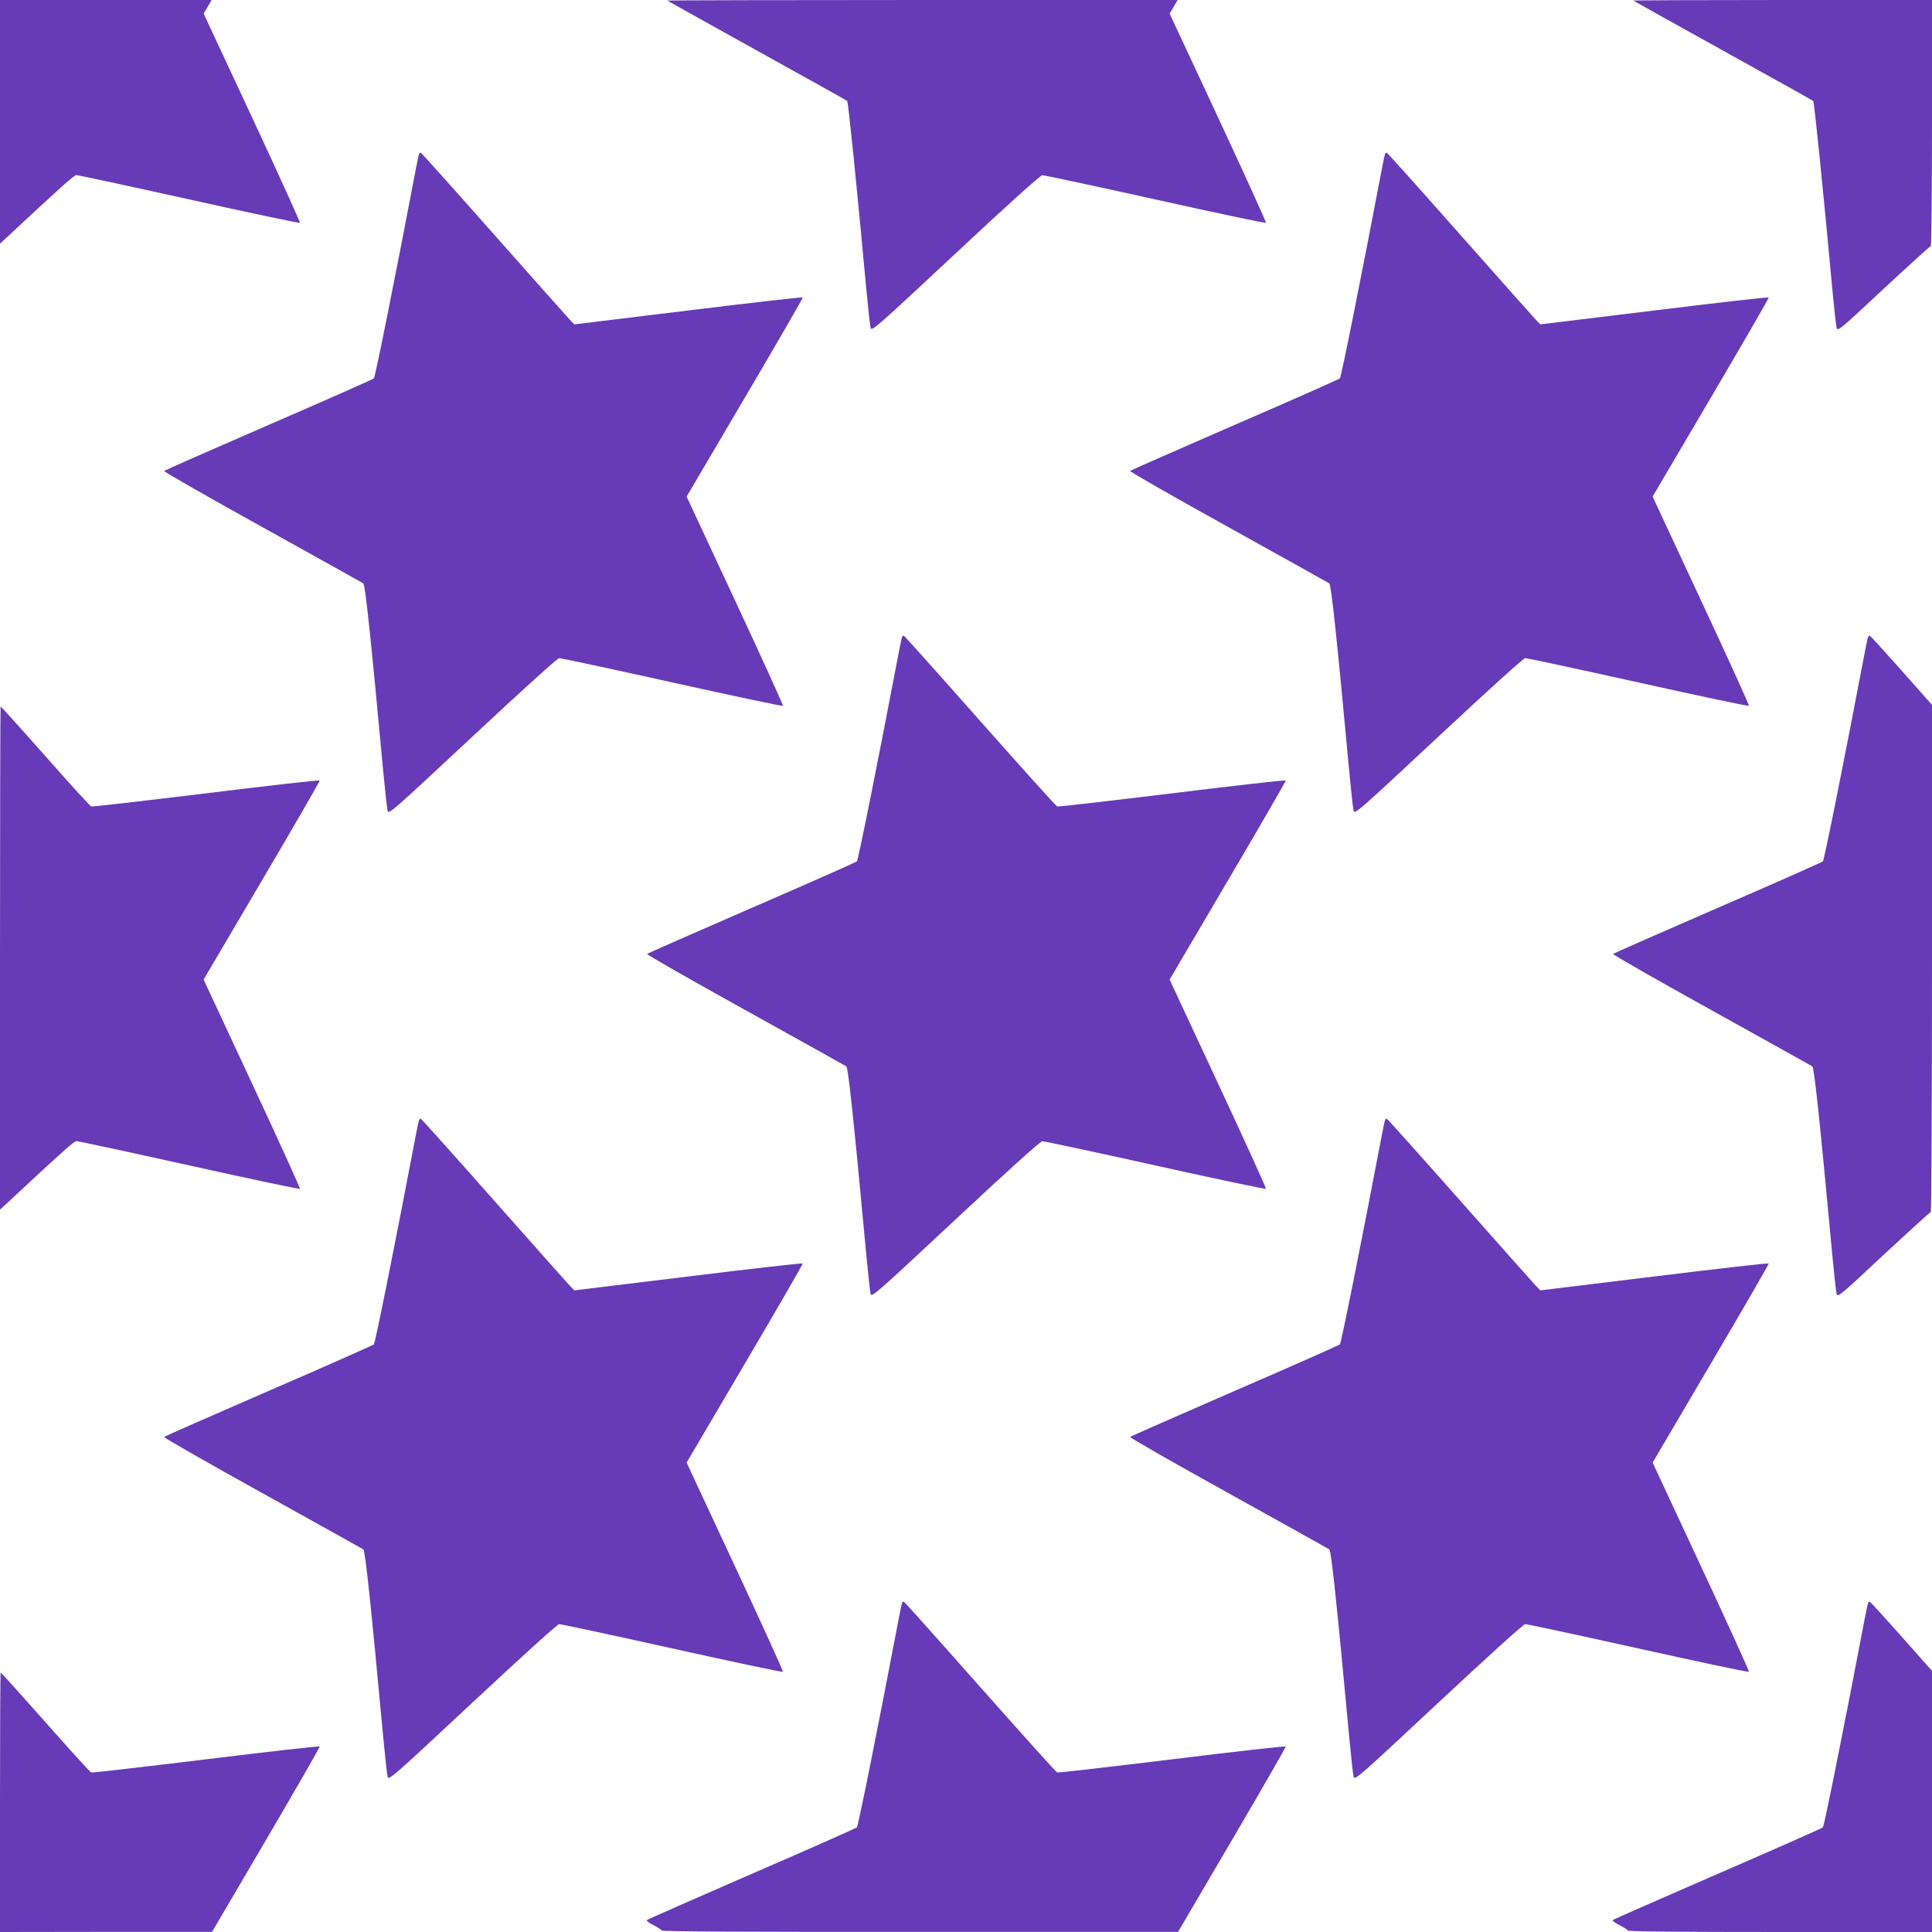
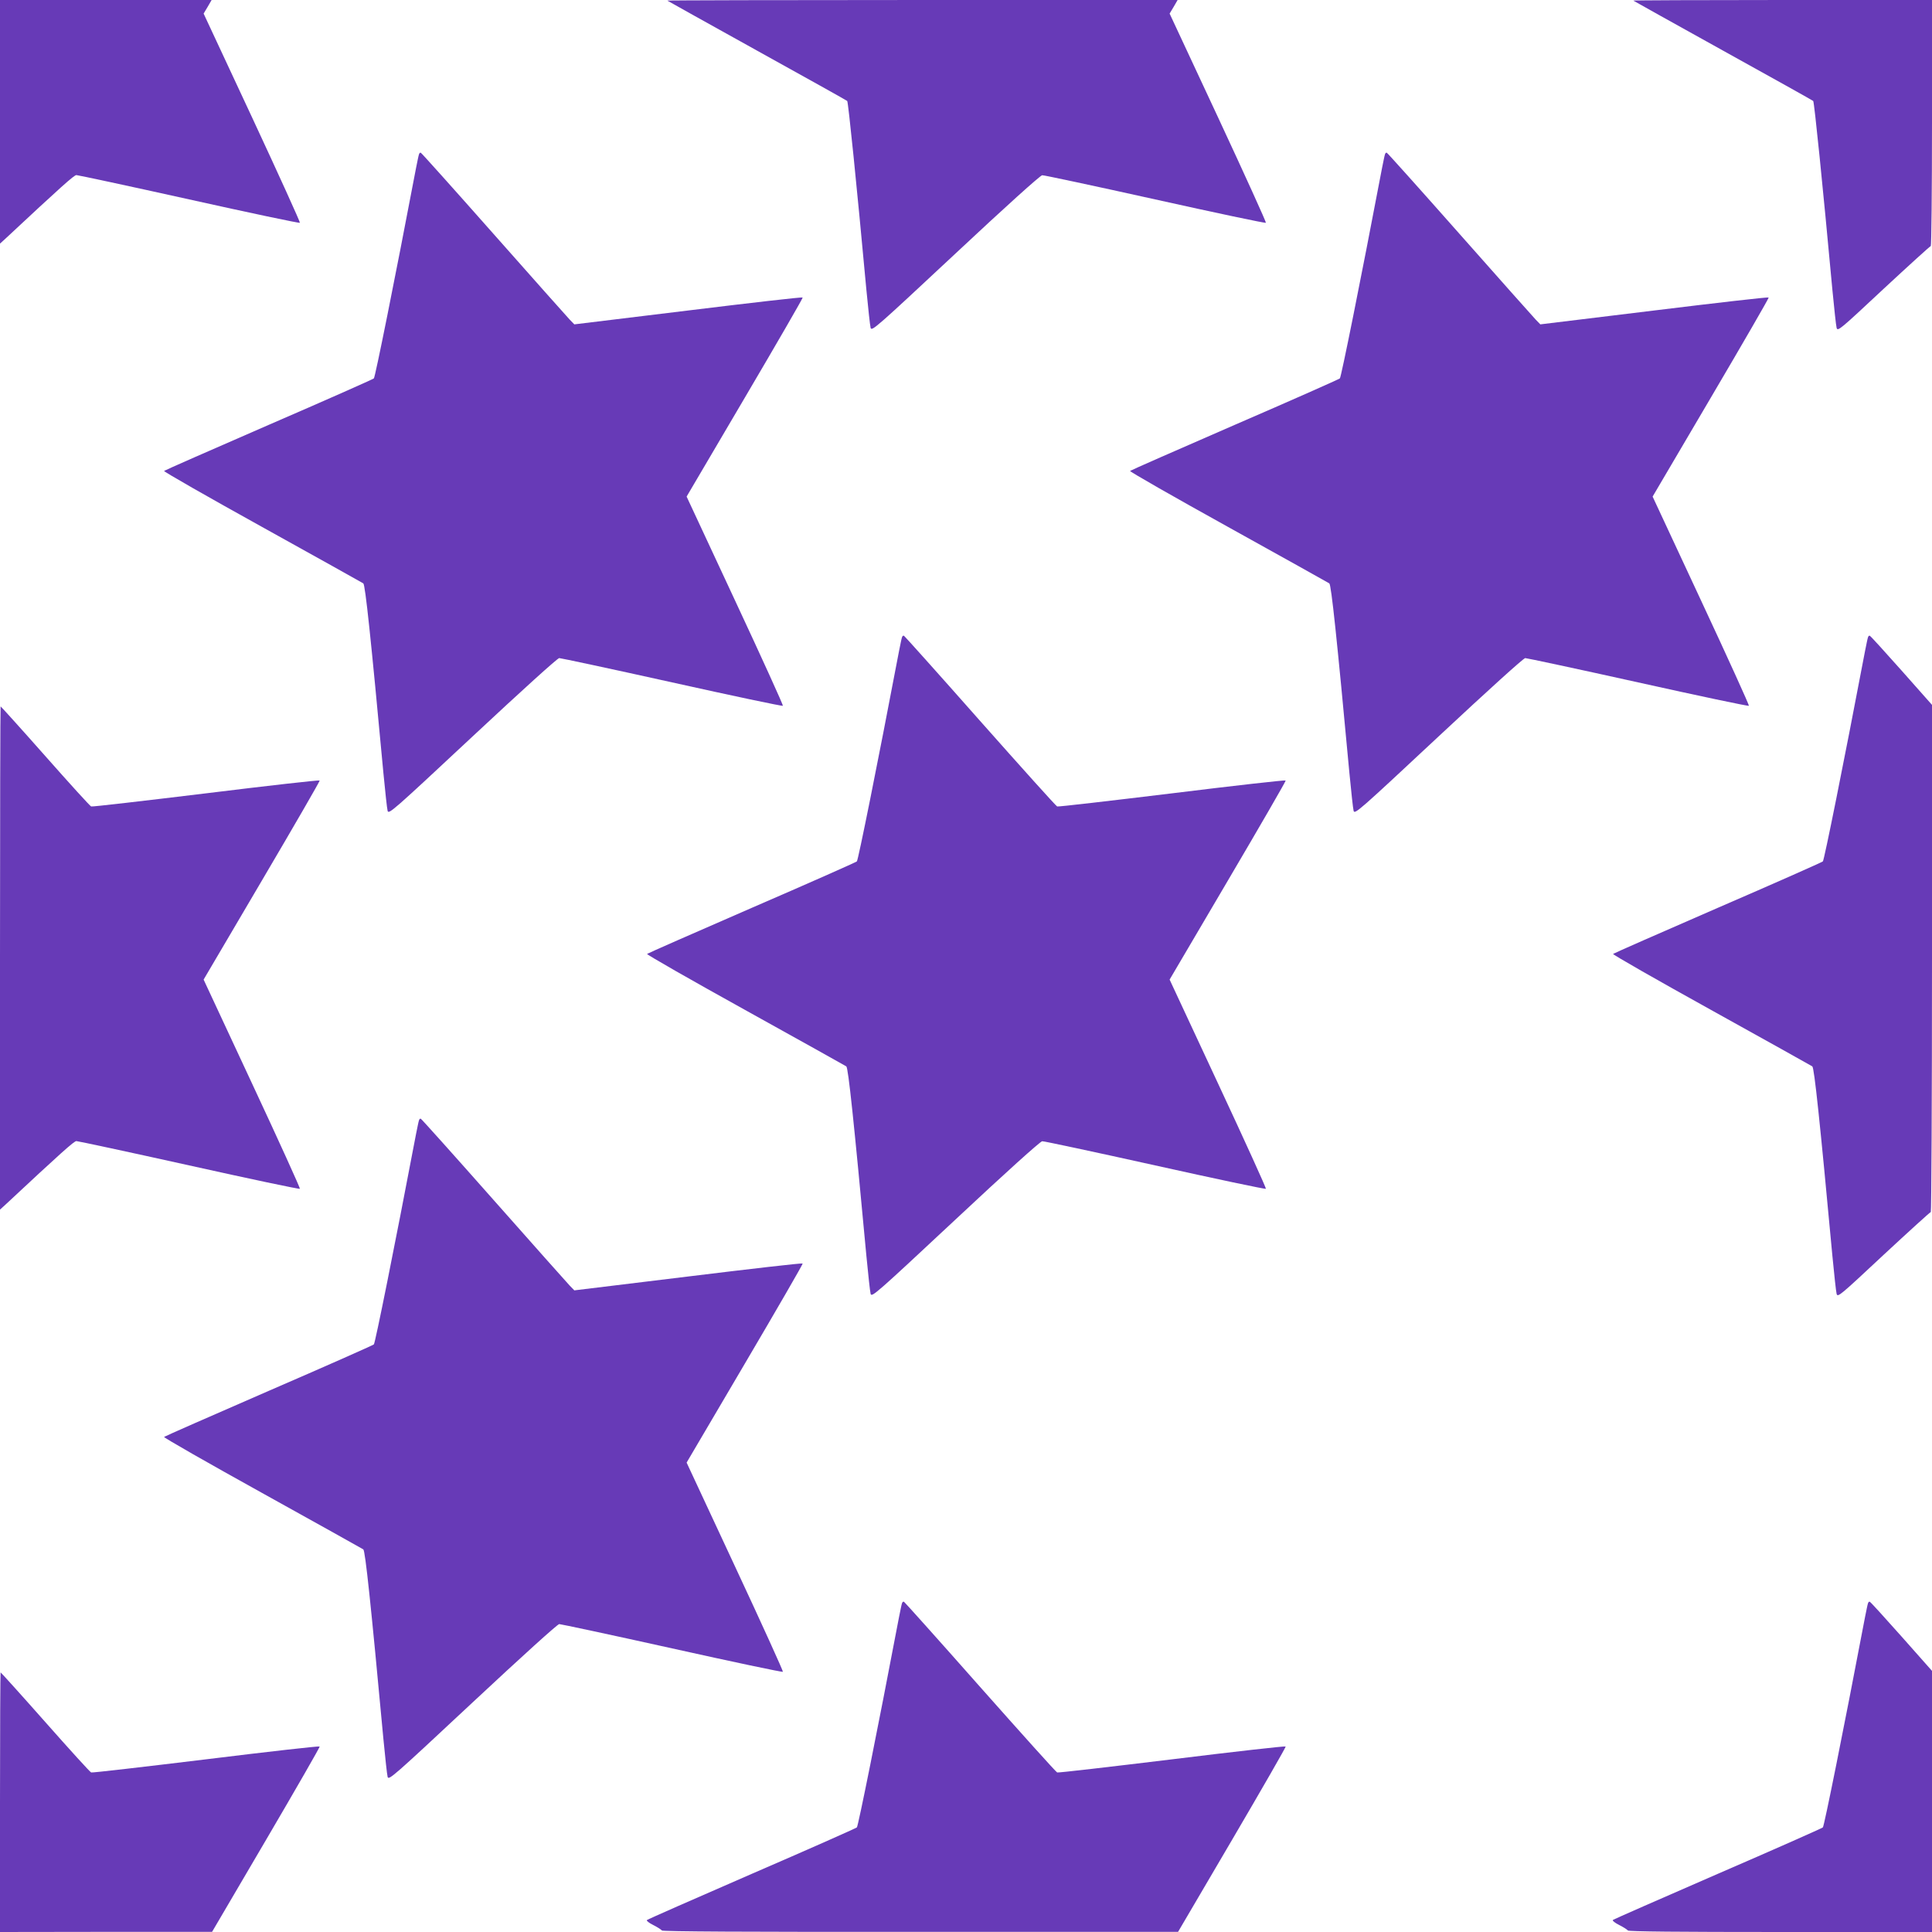
<svg xmlns="http://www.w3.org/2000/svg" version="1.0" width="1280pt" height="1280pt" viewBox="0 0 1280 1280" preserveAspectRatio="xMidYMid meet">
  <g transform="translate(0,1280) scale(0.1,-0.1)" fill="#673ab7" stroke="none">
    <path d="M0 11993 l0 -807 33 30 c375 350 458 424 473 424 10 0 346 -72 747 -161 400 -89 731 -159 734 -155 3 3 -139 316 -316 696 l-322 690 27 45 26 45 -701 0 -701 0 0 -807z" />
    <path d="M4421 12796 c2 -2 270 -151 594 -331 325 -180 594 -330 598 -334 7 -7 63 -557 127 -1251 12 -124 24 -237 28 -252 7 -25 34 -1 562 492 329 308 563 519 575 519 10 1 347 -71 748 -160 400 -89 731 -159 734 -155 3 3 -139 316 -316 696 l-322 690 27 45 26 45 -1693 0 c-931 0 -1690 -2 -1688 -4z" />
    <path d="M10821 12796 c2 -2 270 -151 594 -331 325 -180 594 -330 598 -334 7 -7 63 -557 127 -1251 12 -124 24 -237 28 -252 7 -25 20 -14 311 258 168 156 309 284 313 284 4 0 8 367 8 815 l0 815 -992 0 c-545 0 -989 -2 -987 -4z" />
    <path d="M2776 11778 c-3 -7 -11 -49 -20 -93 -144 -757 -270 -1382 -279 -1392 -7 -6 -320 -145 -697 -308 -377 -164 -689 -301 -693 -305 -4 -4 288 -171 649 -371 361 -200 663 -369 671 -374 13 -10 50 -361 133 -1255 12 -124 24 -237 28 -252 7 -25 33 -2 562 492 331 309 563 519 575 520 10 0 347 -72 748 -161 400 -89 731 -159 734 -155 3 3 -139 316 -316 695 l-322 691 386 656 c212 360 385 659 383 663 -2 4 -343 -35 -758 -86 l-755 -92 -31 32 c-17 18 -244 273 -504 567 -260 294 -477 536 -482 538 -4 2 -10 -2 -12 -10z" />
    <path d="M9176 11778 c-3 -7 -11 -49 -20 -93 -144 -757 -270 -1382 -279 -1392 -7 -6 -320 -145 -697 -308 -377 -164 -689 -301 -693 -305 -4 -4 288 -171 649 -371 361 -200 663 -369 671 -374 13 -10 50 -361 133 -1255 12 -124 24 -237 28 -252 7 -25 33 -2 562 492 331 309 563 519 575 520 10 0 347 -72 748 -161 400 -89 731 -159 734 -155 3 3 -139 316 -316 695 l-322 691 386 656 c212 360 385 659 383 663 -2 4 -343 -35 -758 -86 l-755 -92 -31 32 c-17 18 -244 273 -504 567 -260 294 -477 536 -482 538 -4 2 -10 -2 -12 -10z" />
    <path d="M5976 8578 c-3 -7 -11 -49 -20 -93 -144 -757 -270 -1382 -279 -1392 -7 -6 -320 -145 -697 -308 -377 -164 -689 -301 -693 -305 -4 -4 288 -171 649 -371 361 -200 663 -369 671 -374 13 -10 50 -361 133 -1255 12 -124 24 -237 28 -252 7 -25 34 -1 562 492 329 308 563 519 575 519 10 1 347 -71 748 -160 400 -89 731 -159 734 -155 3 3 -139 316 -316 695 l-322 691 386 656 c212 360 385 659 383 663 -2 4 -340 -34 -753 -85 -412 -50 -755 -90 -761 -87 -7 2 -236 257 -510 566 -273 309 -501 563 -505 565 -5 2 -11 -2 -13 -10z" />
    <path d="M12376 8578 c-3 -7 -11 -49 -20 -93 -144 -757 -270 -1382 -279 -1392 -7 -6 -320 -145 -697 -308 -377 -164 -689 -301 -693 -305 -4 -4 288 -171 649 -371 361 -200 663 -369 671 -374 13 -10 50 -361 133 -1255 12 -124 24 -237 28 -252 7 -25 20 -14 311 258 168 156 309 284 313 284 4 0 8 756 8 1680 l0 1680 -202 228 c-111 125 -205 228 -210 230 -4 2 -10 -2 -12 -10z" />
    <path d="M0 6453 l0 -1667 33 30 c375 350 458 424 473 424 10 0 346 -72 747 -161 400 -89 731 -159 734 -155 3 3 -139 316 -316 695 l-322 691 386 656 c212 360 385 659 383 663 -2 4 -340 -34 -753 -85 -412 -50 -755 -90 -761 -87 -7 2 -144 153 -304 334 -160 181 -294 329 -296 329 -2 0 -4 -750 -4 -1667z" />
    <path d="M2776 5378 c-3 -7 -11 -49 -20 -93 -144 -757 -270 -1382 -279 -1392 -7 -6 -320 -145 -697 -308 -377 -164 -689 -301 -693 -305 -4 -4 288 -171 649 -371 361 -200 663 -369 671 -374 13 -10 50 -361 133 -1255 12 -124 24 -237 28 -252 7 -25 33 -2 562 492 331 309 563 519 575 520 10 0 347 -72 748 -161 400 -89 731 -159 734 -155 3 3 -139 316 -316 695 l-322 691 386 656 c212 360 385 659 383 663 -2 4 -343 -35 -758 -86 l-755 -92 -31 32 c-17 18 -244 273 -504 567 -260 294 -477 536 -482 538 -4 2 -10 -2 -12 -10z" />
-     <path d="M9176 5378 c-3 -7 -11 -49 -20 -93 -144 -757 -270 -1382 -279 -1392 -7 -6 -320 -145 -697 -308 -377 -164 -689 -301 -693 -305 -4 -4 288 -171 649 -371 361 -200 663 -369 671 -374 13 -10 50 -361 133 -1255 12 -124 24 -237 28 -252 7 -25 33 -2 562 492 331 309 563 519 575 520 10 0 347 -72 748 -161 400 -89 731 -159 734 -155 3 3 -139 316 -316 695 l-322 691 386 656 c212 360 385 659 383 663 -2 4 -343 -35 -758 -86 l-755 -92 -31 32 c-17 18 -244 273 -504 567 -260 294 -477 536 -482 538 -4 2 -10 -2 -12 -10z" />
    <path d="M5976 2178 c-3 -7 -11 -49 -20 -93 -144 -757 -270 -1382 -279 -1392 -7 -6 -320 -145 -697 -308 -377 -164 -689 -301 -694 -306 -5 -4 14 -19 42 -33 28 -14 53 -30 57 -36 4 -7 564 -10 1713 -9 l1707 0 358 610 c197 336 357 614 355 618 -2 4 -340 -34 -753 -85 -412 -50 -755 -90 -761 -87 -7 2 -236 257 -510 566 -273 309 -501 563 -505 565 -5 2 -11 -2 -13 -10z" />
    <path d="M12376 2178 c-3 -7 -11 -49 -20 -93 -144 -757 -270 -1382 -279 -1392 -7 -6 -320 -145 -697 -308 -377 -164 -689 -301 -694 -305 -5 -5 14 -20 42 -34 28 -14 53 -30 57 -36 4 -7 339 -10 1011 -10 l1004 0 0 865 0 865 -202 228 c-111 125 -205 228 -210 230 -4 2 -10 -2 -12 -10z" />
    <path d="M0 860 l0 -860 703 1 702 0 358 610 c197 336 357 614 355 618 -2 4 -340 -34 -753 -85 -412 -50 -755 -90 -761 -87 -7 2 -144 153 -304 334 -160 181 -294 329 -296 329 -2 0 -4 -387 -4 -860z" />
  </g>
</svg>